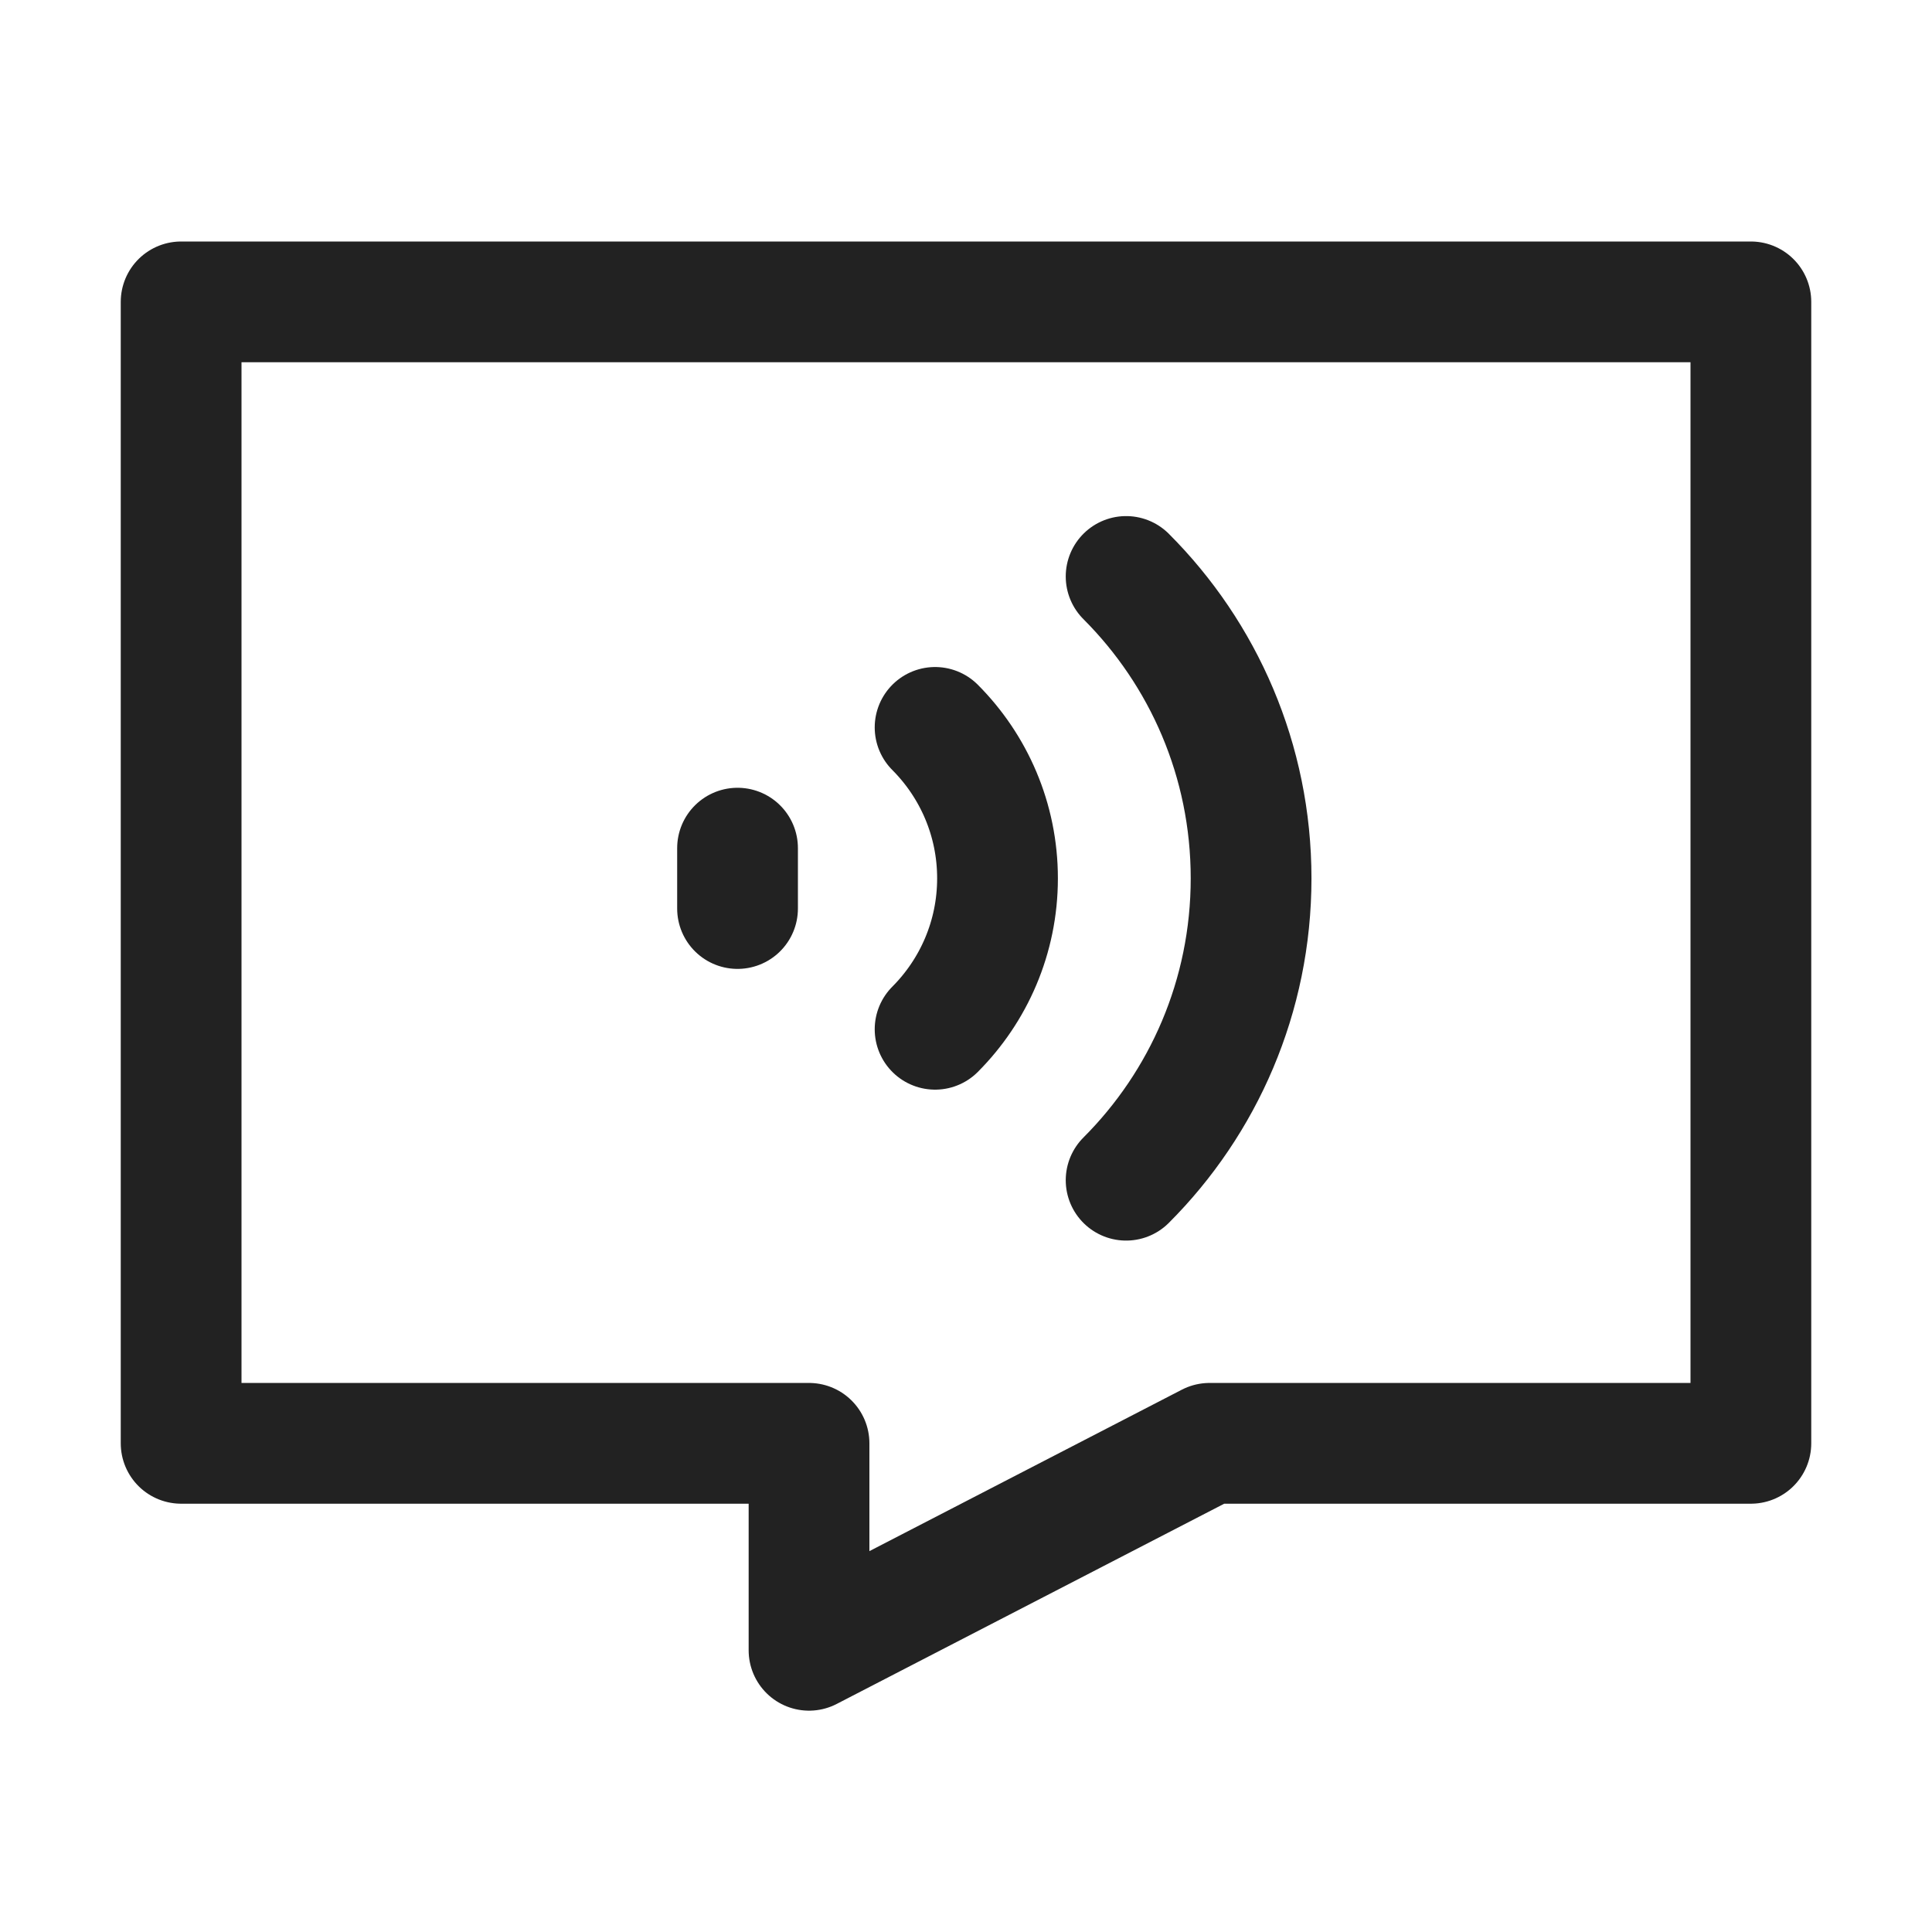
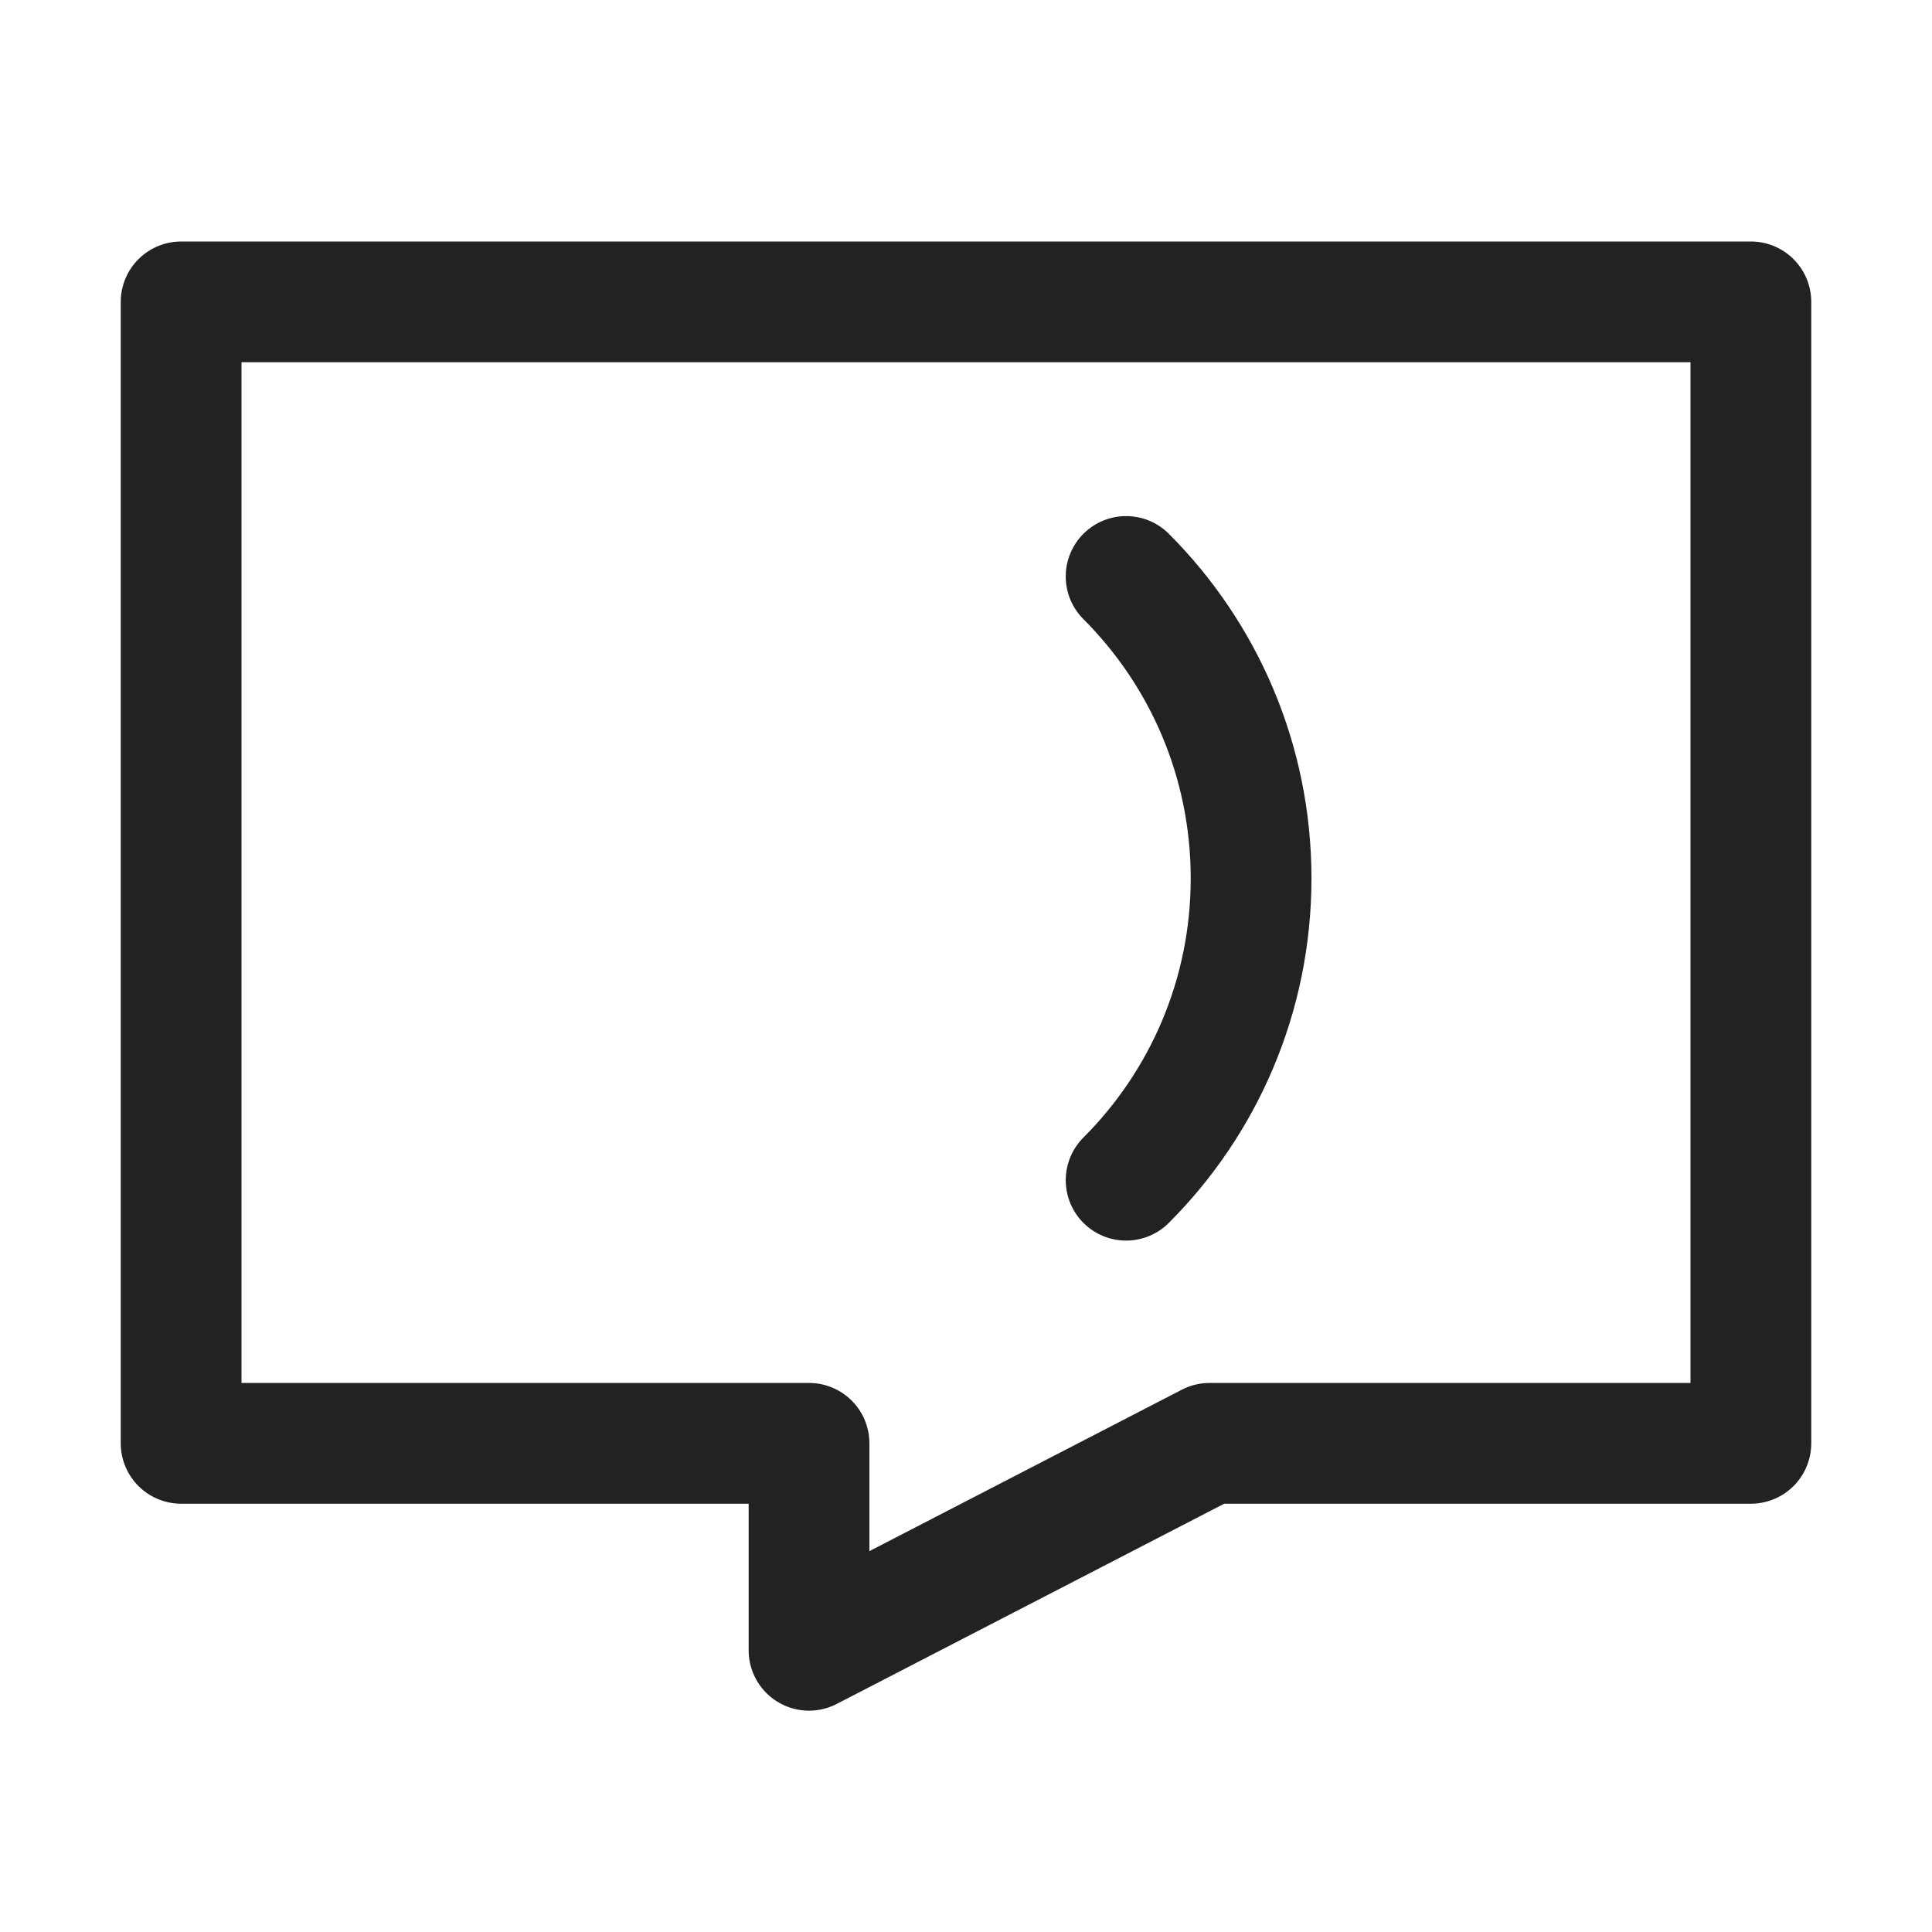
<svg xmlns="http://www.w3.org/2000/svg" width="16px" height="16px" viewBox="0 0 16 16" version="1.1">
  <title>语音通知/16px_yuyintongzhi</title>
  <g id="语音通知/16px_yuyintongzhi" stroke="none" stroke-width="1" fill="none" fill-rule="evenodd" stroke-linejoin="round">
    <g id="编组" transform="translate(1.5, 2.5)" stroke="#222222">
      <polygon id="1-FL" points="0 0 13 0 13 9.453 8.517 9.453 5.2 11.167 5.2 9.453 0 9.453" />
-       <line x1="4.608" y1="4.524" x2="4.608" y2="5.024" id="路径" stroke-linecap="round" />
-       <path d="M6.244,6.024 C6.563,5.704 6.761,5.262 6.761,4.774 C6.761,4.286 6.563,3.844 6.244,3.524" id="路径备份-8" stroke-linecap="round" />
      <path d="M7.826,7.274 C8.466,6.634 8.861,5.75 8.861,4.774 C8.861,3.798 8.466,2.914 7.826,2.274" id="路径备份-9" stroke-linecap="round" />
    </g>
  </g>
</svg>